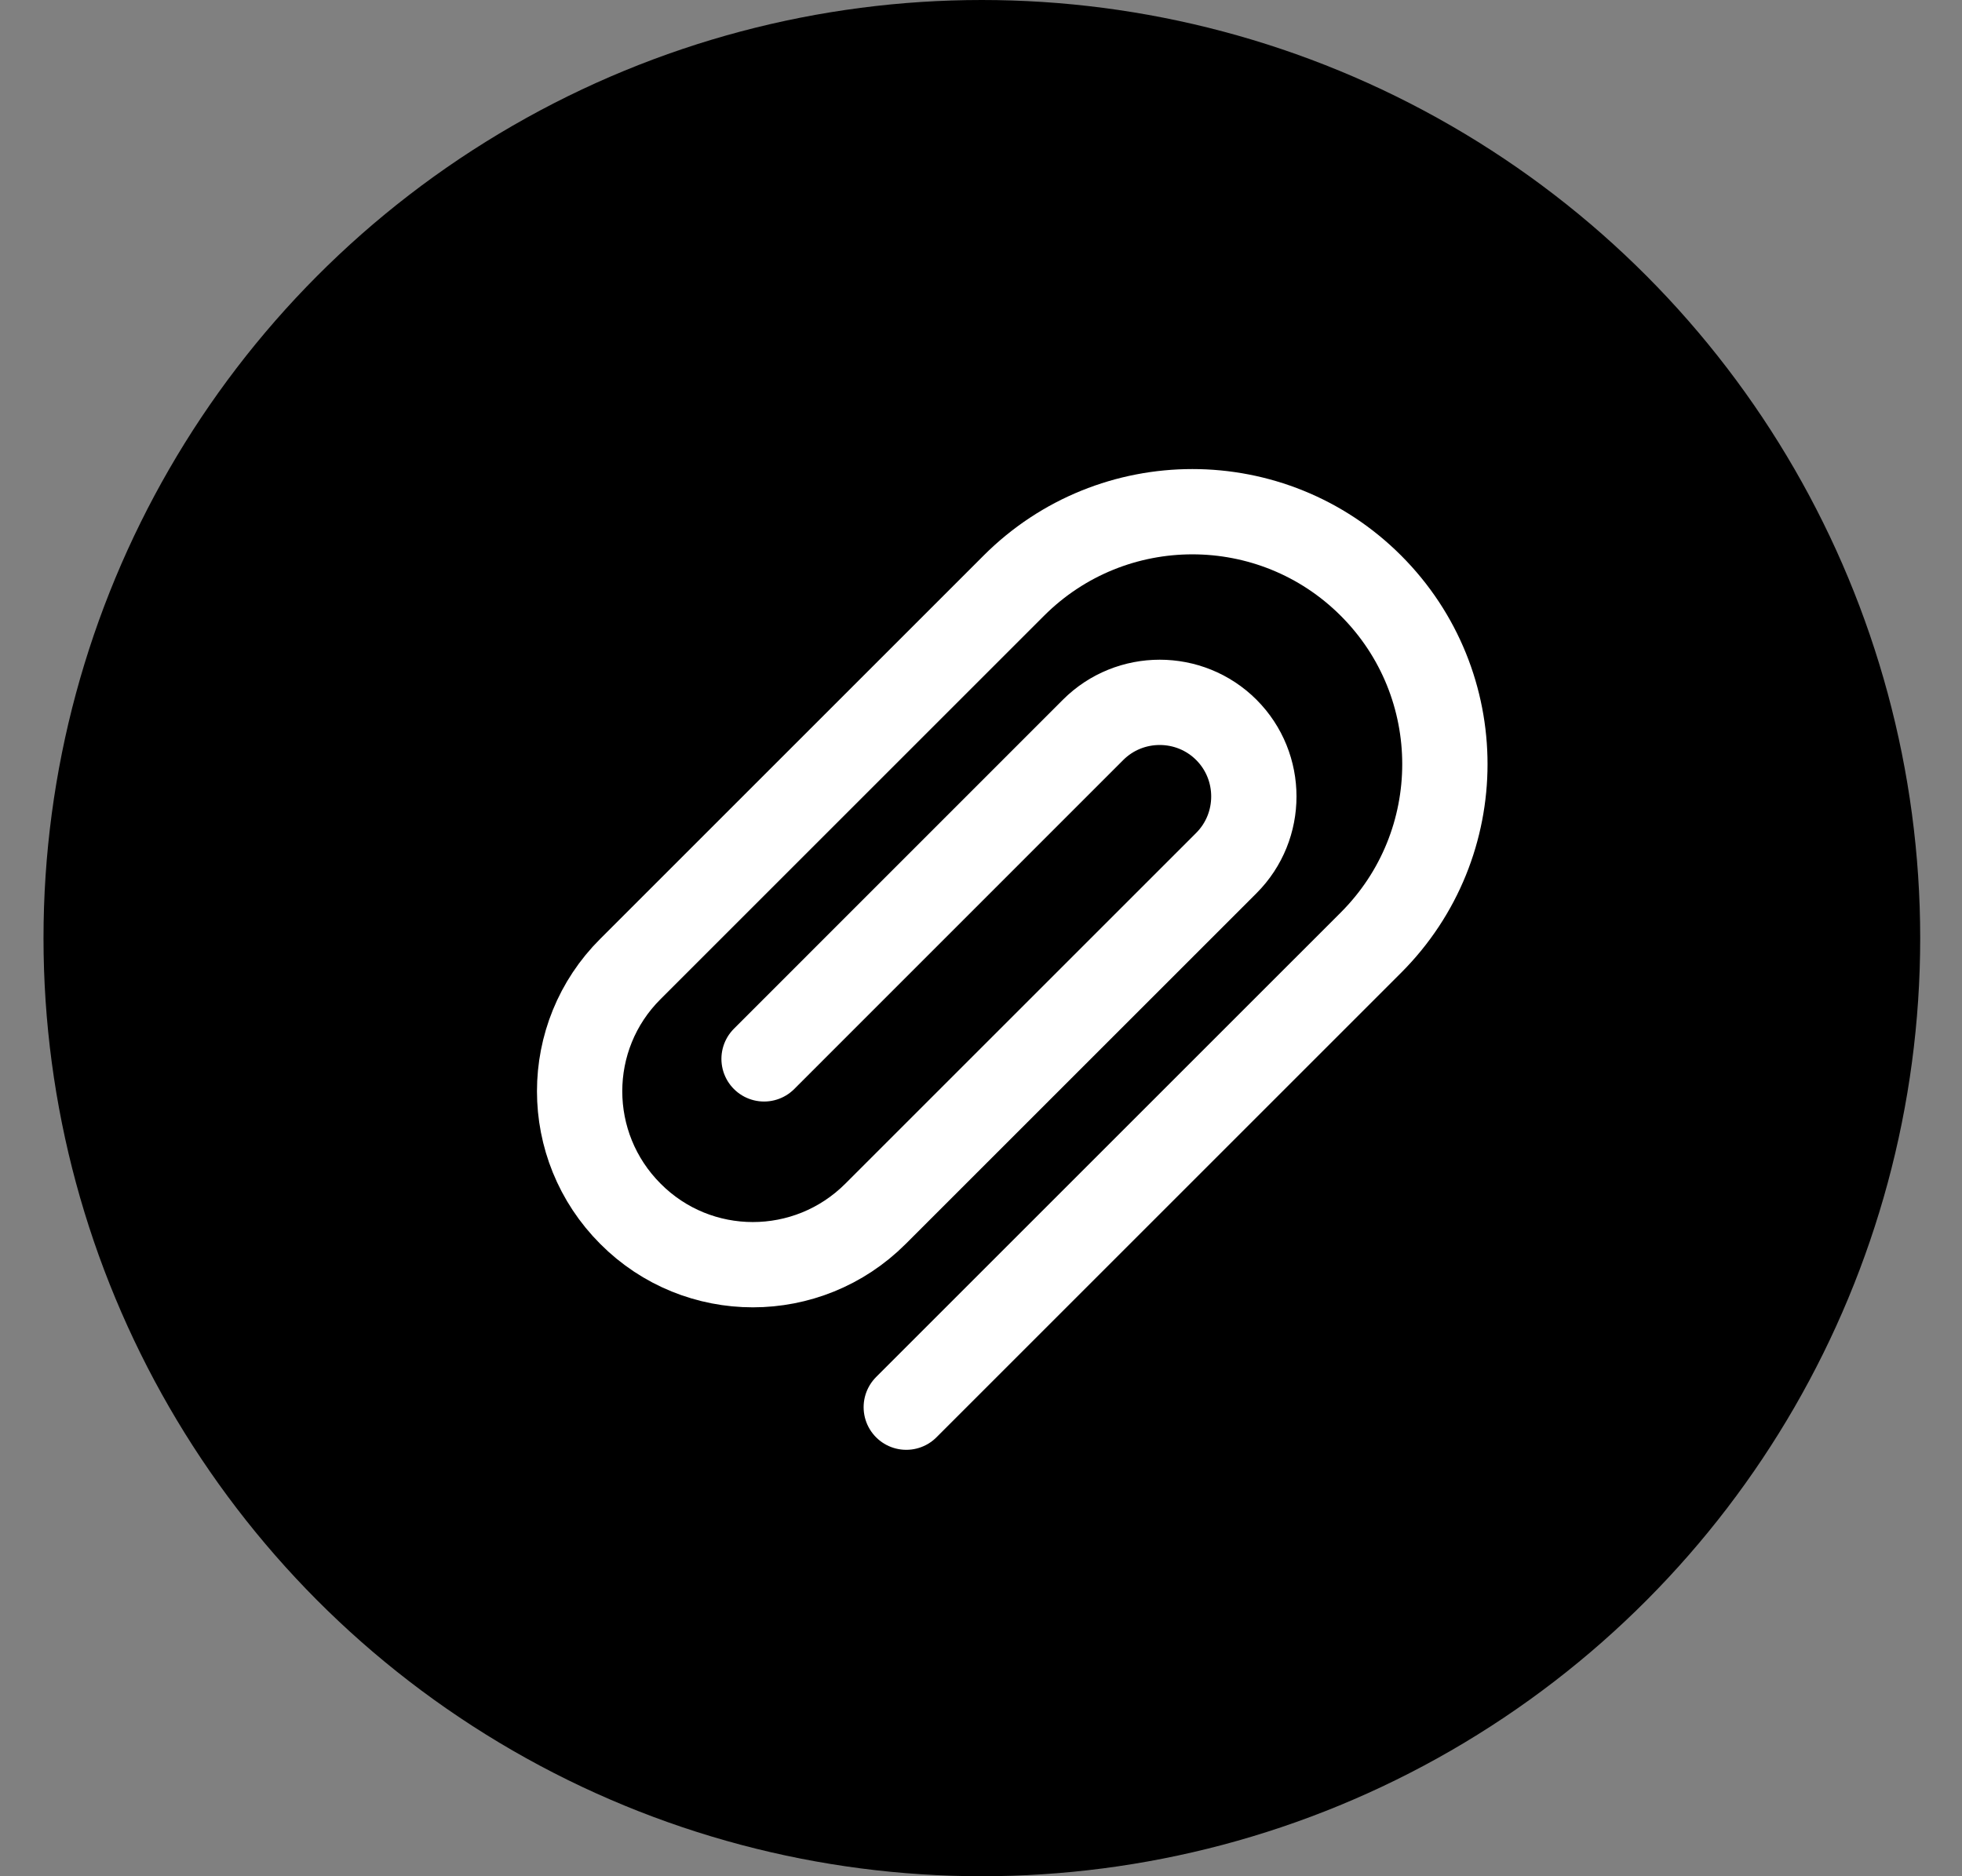
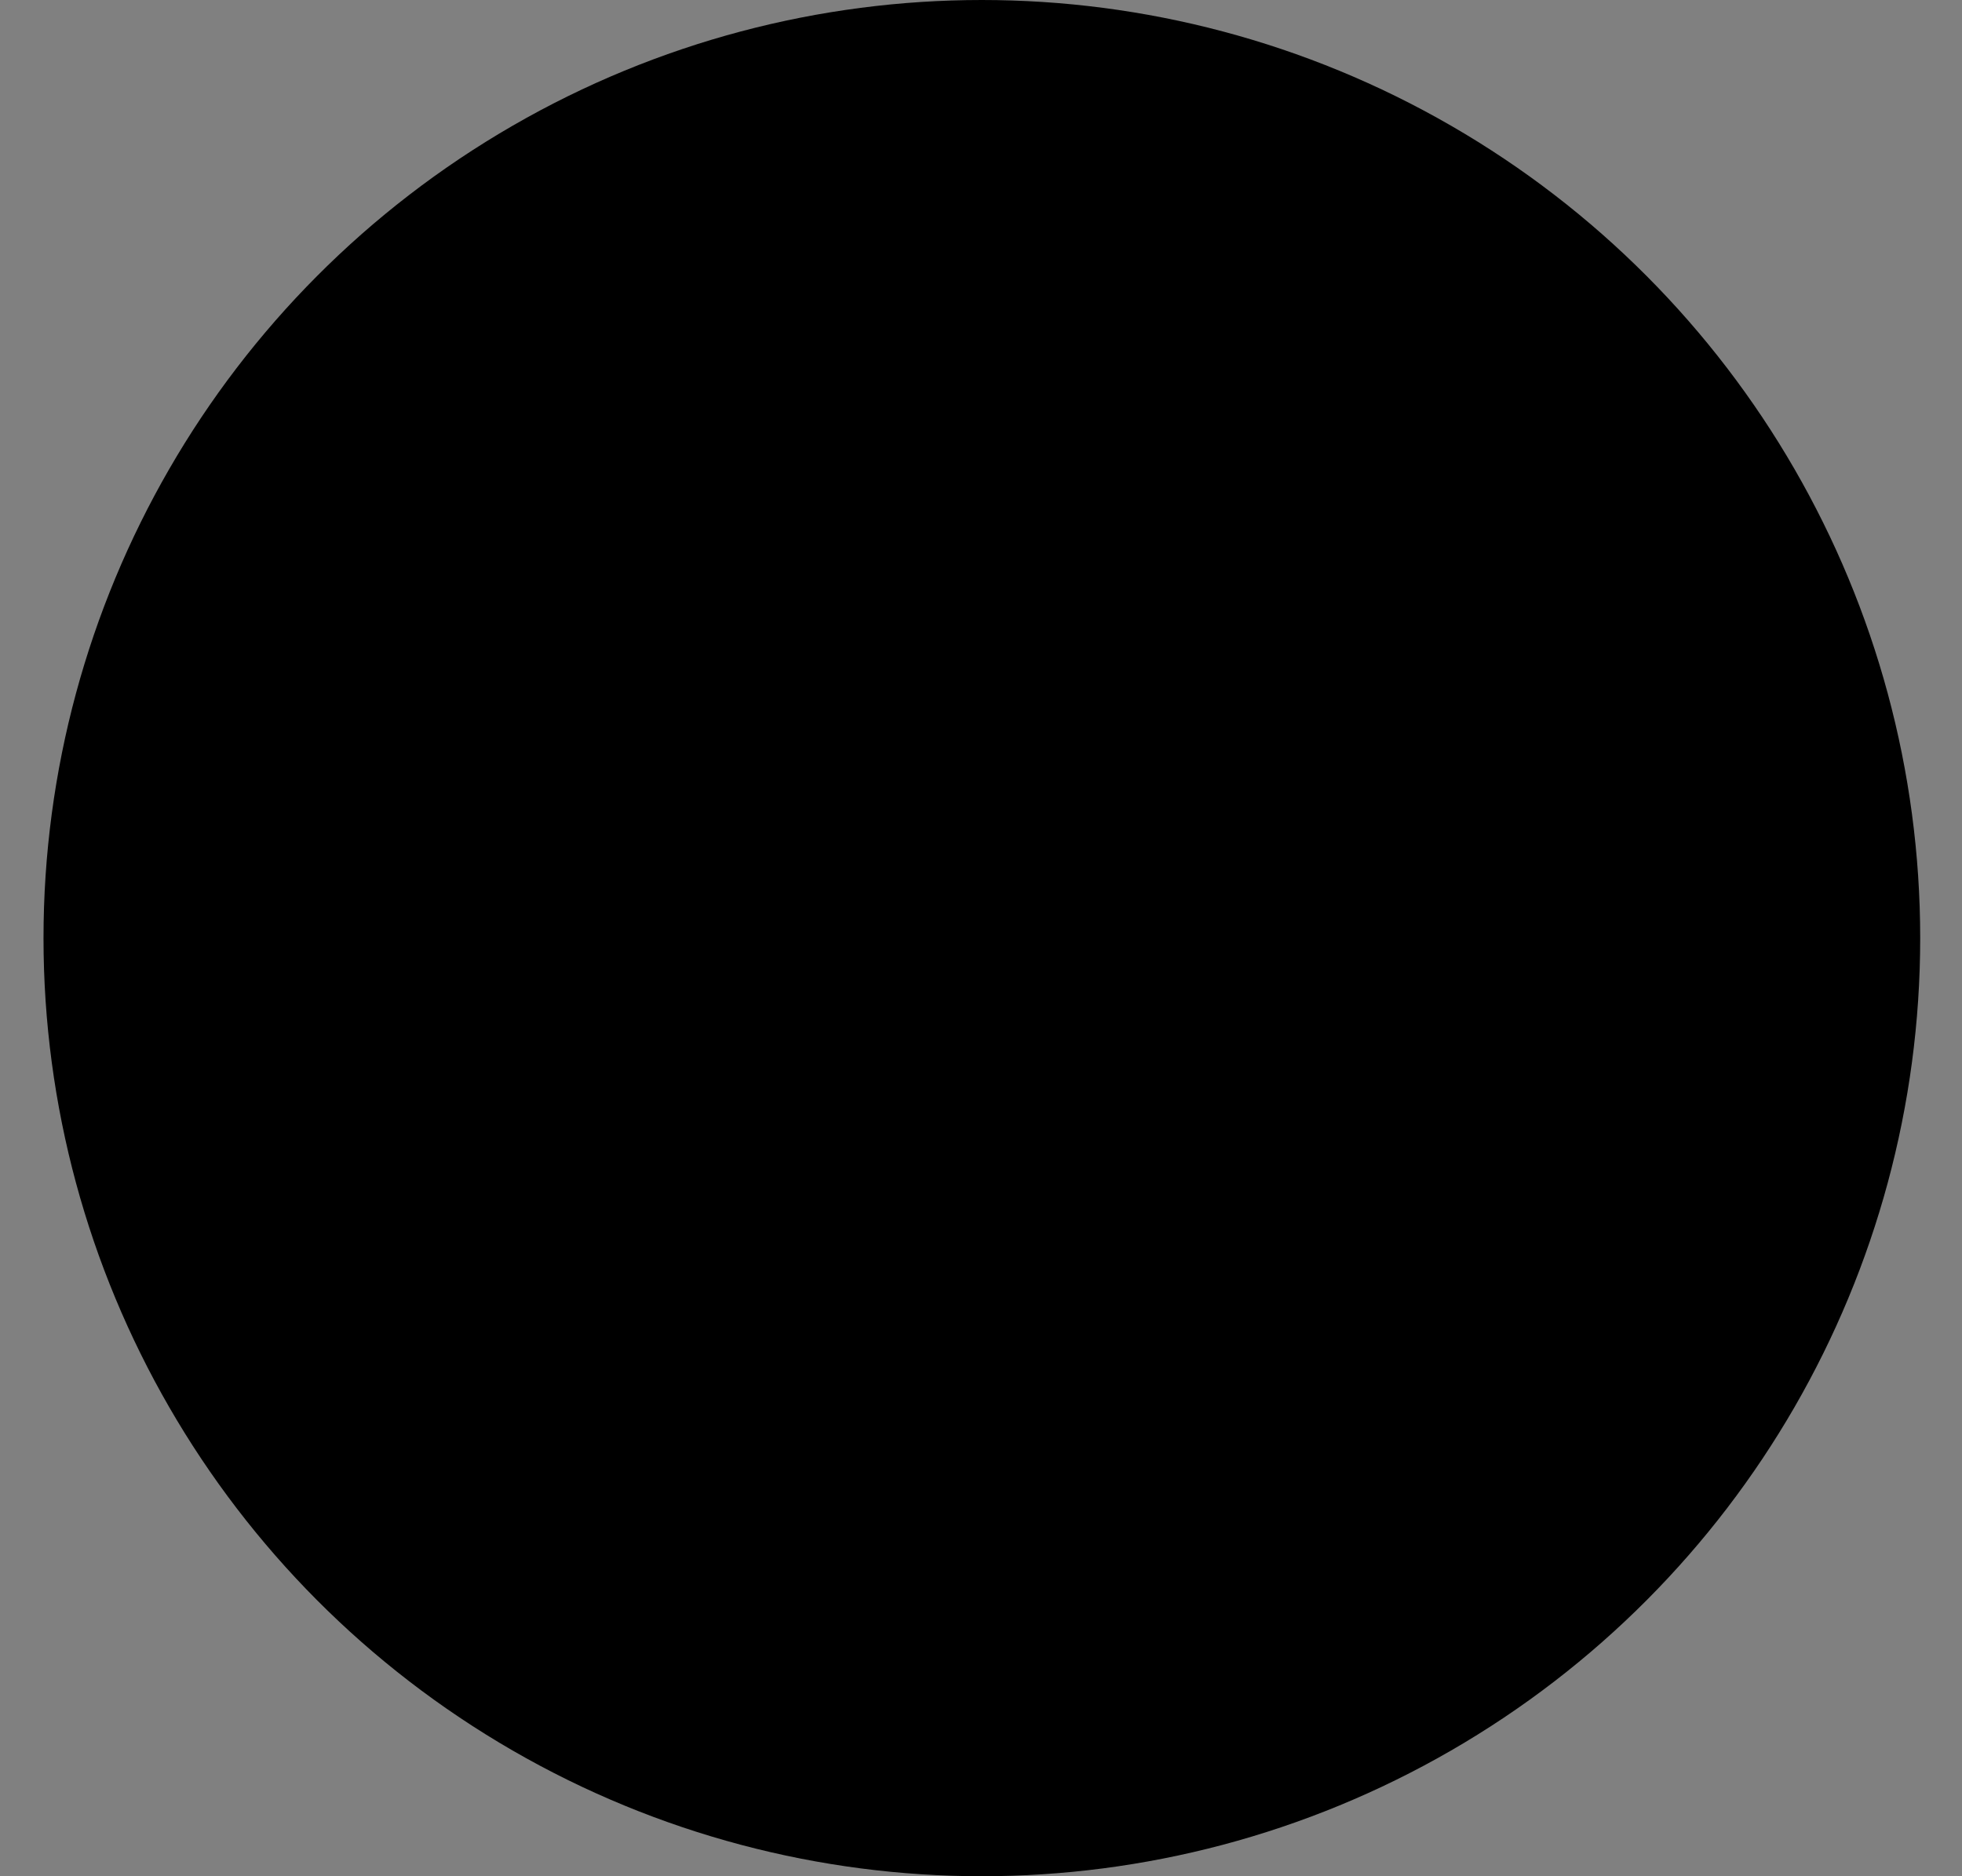
<svg xmlns="http://www.w3.org/2000/svg" width="23" height="22" viewBox="0 0 23 22" fill="none">
  <rect x="0" y="0" width="23" height="22" fill="#808080" stroke="none" />
  <circle cx="11.51" cy="11" r="11" fill="black" />
-   <path d="M8.957 12.416L12.814 8.558C13.244 8.128 13.946 8.128 14.376 8.558C14.806 8.988 14.806 9.69 14.376 10.12L10.263 14.233C9.468 15.028 8.182 15.028 7.391 14.233C6.596 13.438 6.596 12.152 7.391 11.361L11.885 6.867C13.041 5.711 14.915 5.711 16.071 6.867C17.227 8.023 17.227 9.897 16.071 11.053L10.624 16.5" stroke="white" stroke-linecap="round" stroke-linejoin="bevel" />
</svg>